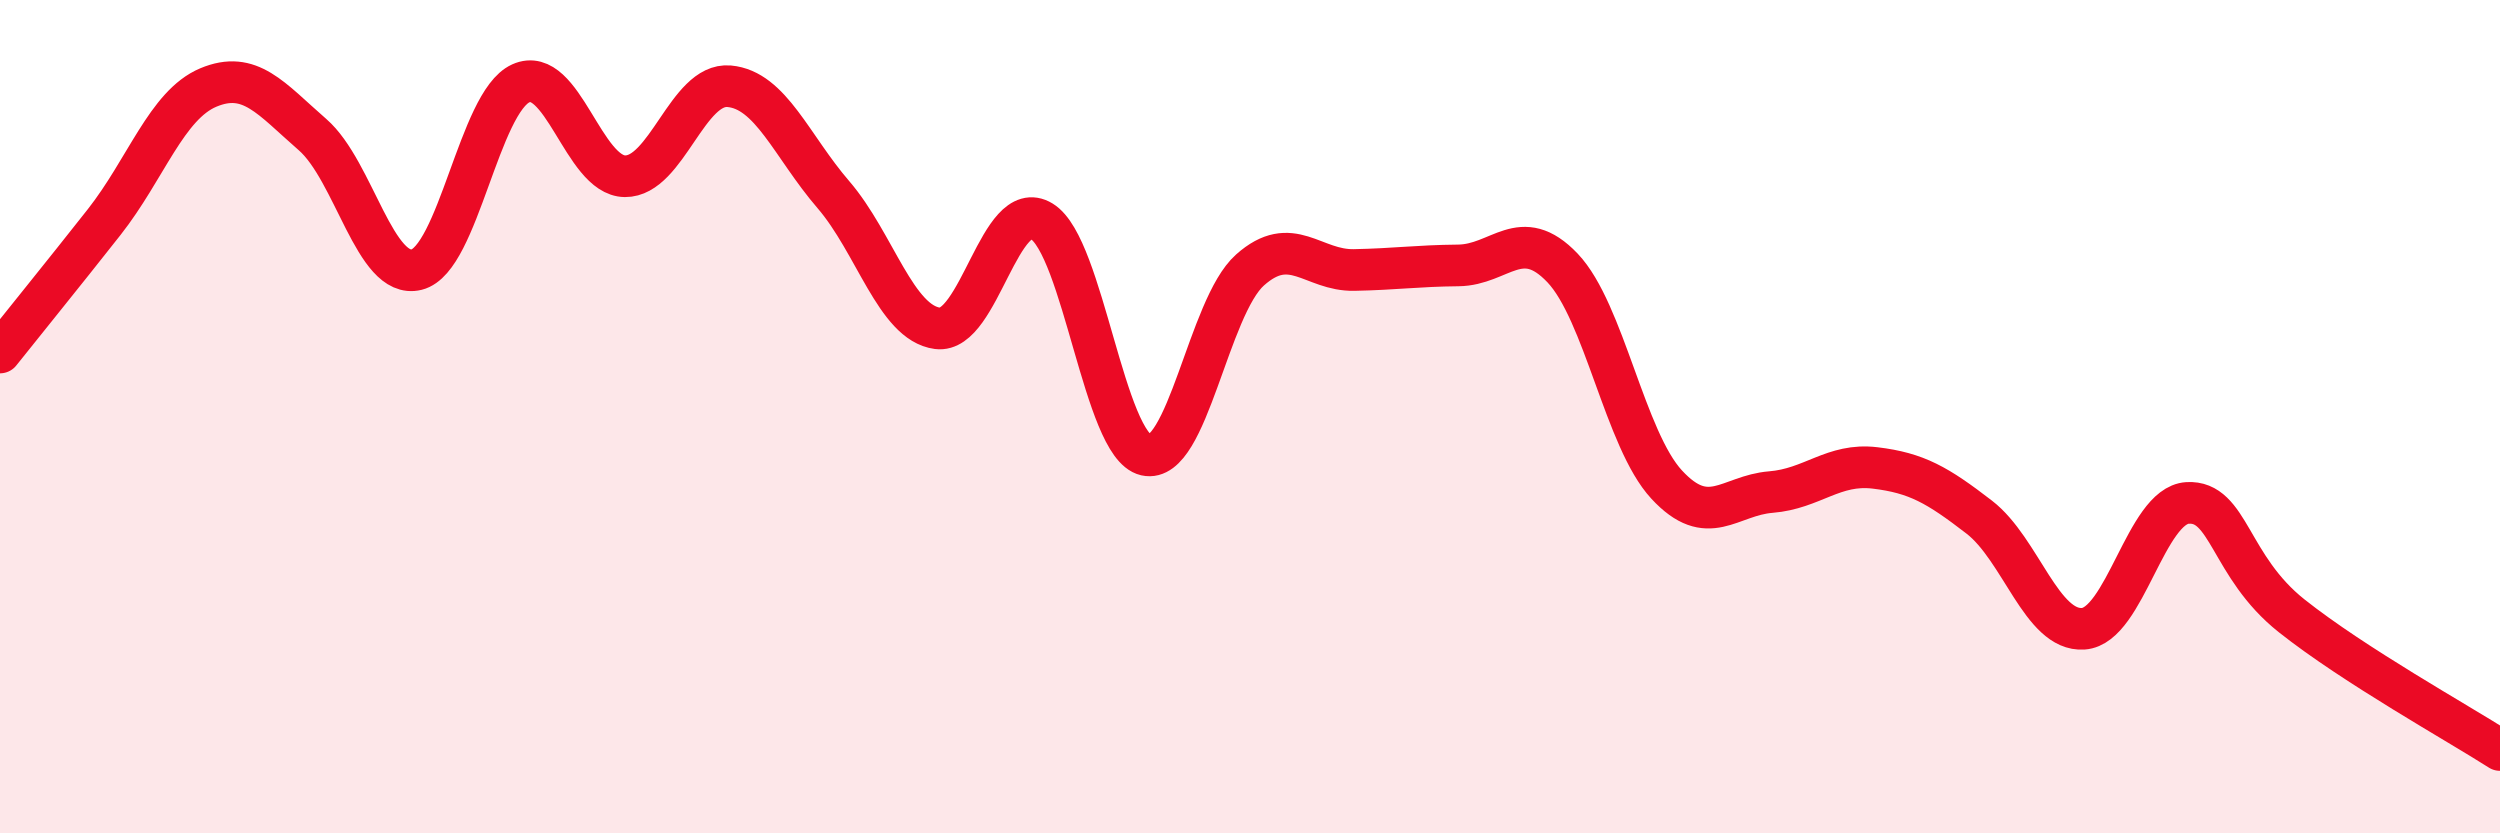
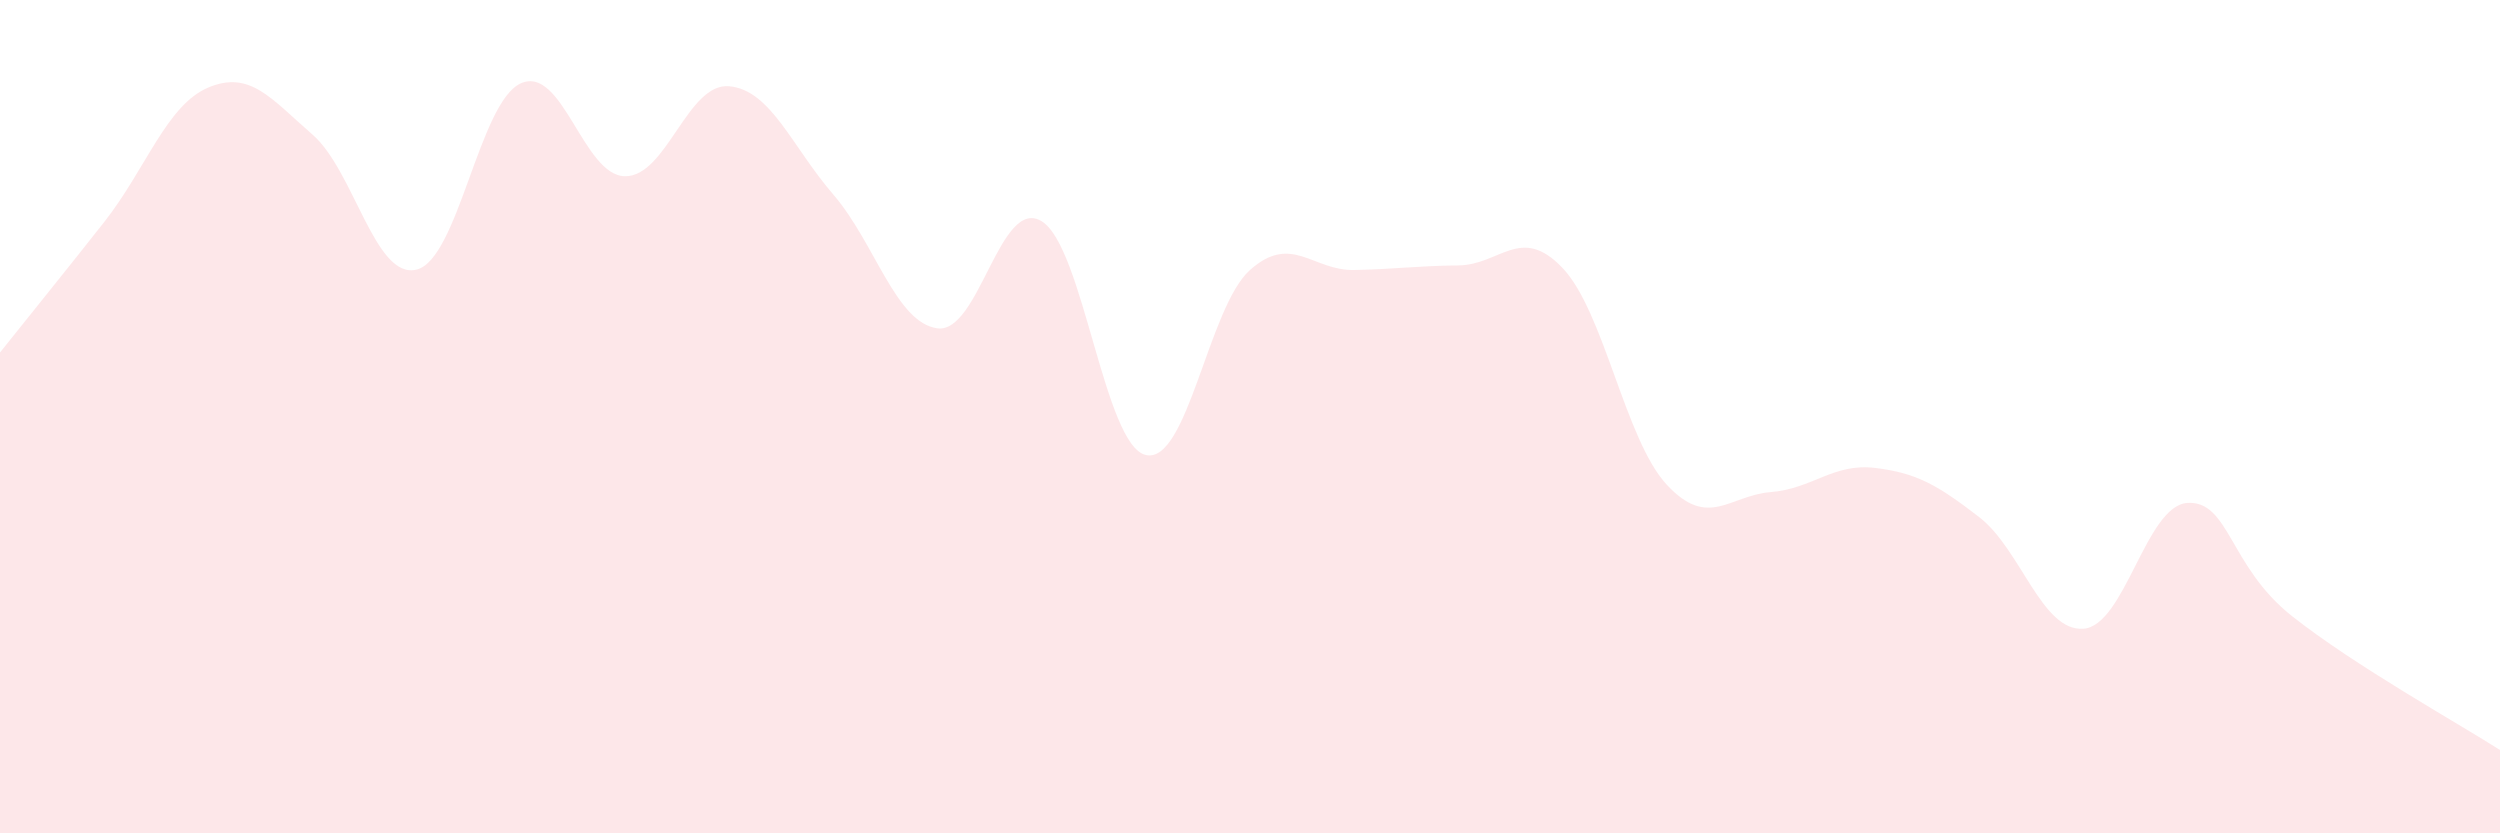
<svg xmlns="http://www.w3.org/2000/svg" width="60" height="20" viewBox="0 0 60 20">
  <path d="M 0,8.46 C 0.5,7.83 1.5,6.6 2.5,5.33 C 3.5,4.06 4,2.52 5,2.1 C 6,1.68 6.5,2.36 7.5,3.23 C 8.5,4.1 9,6.72 10,6.47 C 11,6.22 11.5,2.45 12.5,2 C 13.5,1.55 14,4.22 15,4.23 C 16,4.24 16.5,1.98 17.5,2.07 C 18.5,2.16 19,3.51 20,4.67 C 21,5.83 21.5,7.75 22.5,7.88 C 23.5,8.01 24,4.7 25,5.31 C 26,5.92 26.5,10.69 27.5,10.92 C 28.5,11.15 29,7.37 30,6.48 C 31,5.59 31.5,6.5 32.5,6.48 C 33.5,6.46 34,6.38 35,6.37 C 36,6.36 36.5,5.38 37.5,6.43 C 38.5,7.48 39,10.55 40,11.63 C 41,12.71 41.5,11.89 42.5,11.81 C 43.5,11.73 44,11.11 45,11.23 C 46,11.35 46.5,11.64 47.5,12.41 C 48.5,13.18 49,15.16 50,15.09 C 51,15.02 51.5,12.13 52.5,12.07 C 53.5,12.01 53.5,13.59 55,14.78 C 56.5,15.97 59,17.36 60,18L60 20L0 20Z" fill="#EB0A25" opacity="0.1" stroke-linecap="round" stroke-linejoin="round" />
-   <path d="M 0,8.46 C 0.5,7.83 1.5,6.6 2.5,5.33 C 3.5,4.06 4,2.52 5,2.1 C 6,1.68 6.5,2.36 7.5,3.23 C 8.5,4.1 9,6.72 10,6.47 C 11,6.22 11.5,2.45 12.5,2 C 13.5,1.55 14,4.22 15,4.23 C 16,4.24 16.5,1.98 17.5,2.07 C 18.5,2.16 19,3.51 20,4.67 C 21,5.83 21.5,7.75 22.5,7.88 C 23.5,8.01 24,4.7 25,5.31 C 26,5.92 26.5,10.69 27.5,10.92 C 28.5,11.15 29,7.37 30,6.48 C 31,5.59 31.5,6.5 32.5,6.48 C 33.5,6.46 34,6.38 35,6.37 C 36,6.36 36.5,5.38 37.5,6.43 C 38.5,7.48 39,10.55 40,11.63 C 41,12.71 41.5,11.89 42.5,11.81 C 43.5,11.73 44,11.11 45,11.23 C 46,11.35 46.5,11.64 47.5,12.41 C 48.5,13.18 49,15.16 50,15.09 C 51,15.02 51.5,12.13 52.5,12.07 C 53.5,12.01 53.5,13.59 55,14.78 C 56.5,15.97 59,17.36 60,18" stroke="#EB0A25" stroke-width="1" fill="none" stroke-linecap="round" stroke-linejoin="round" />
</svg>